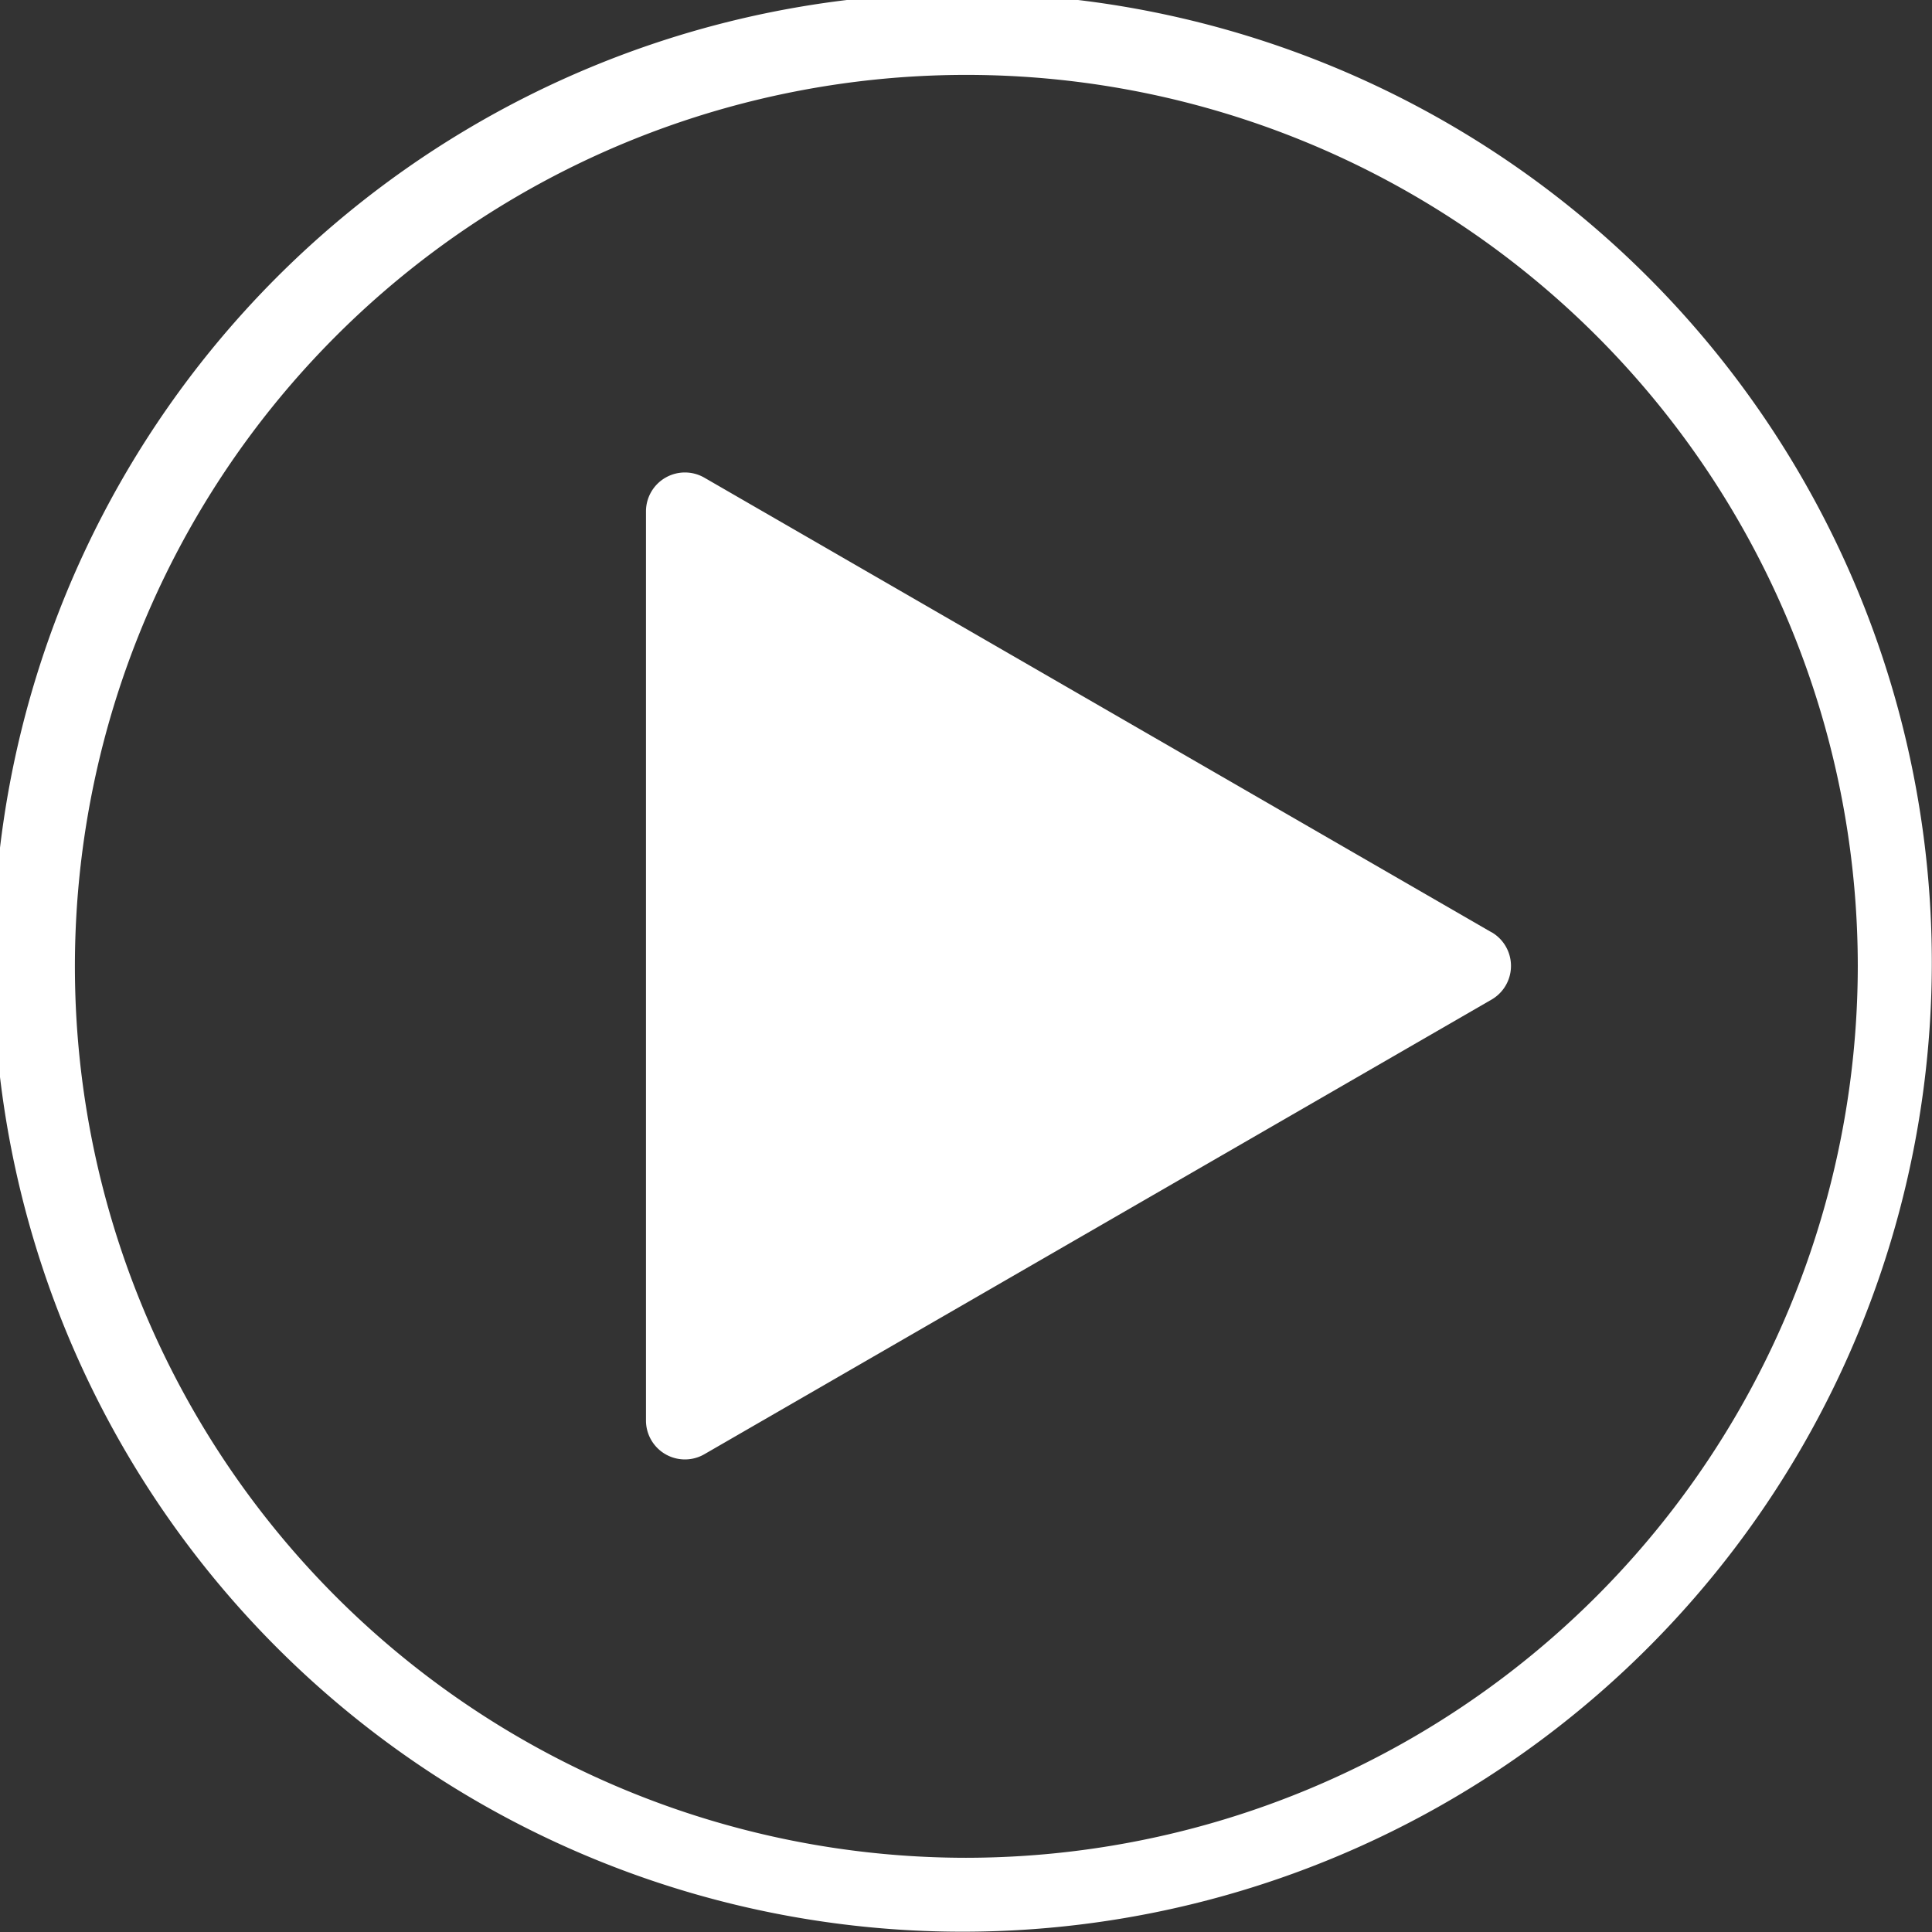
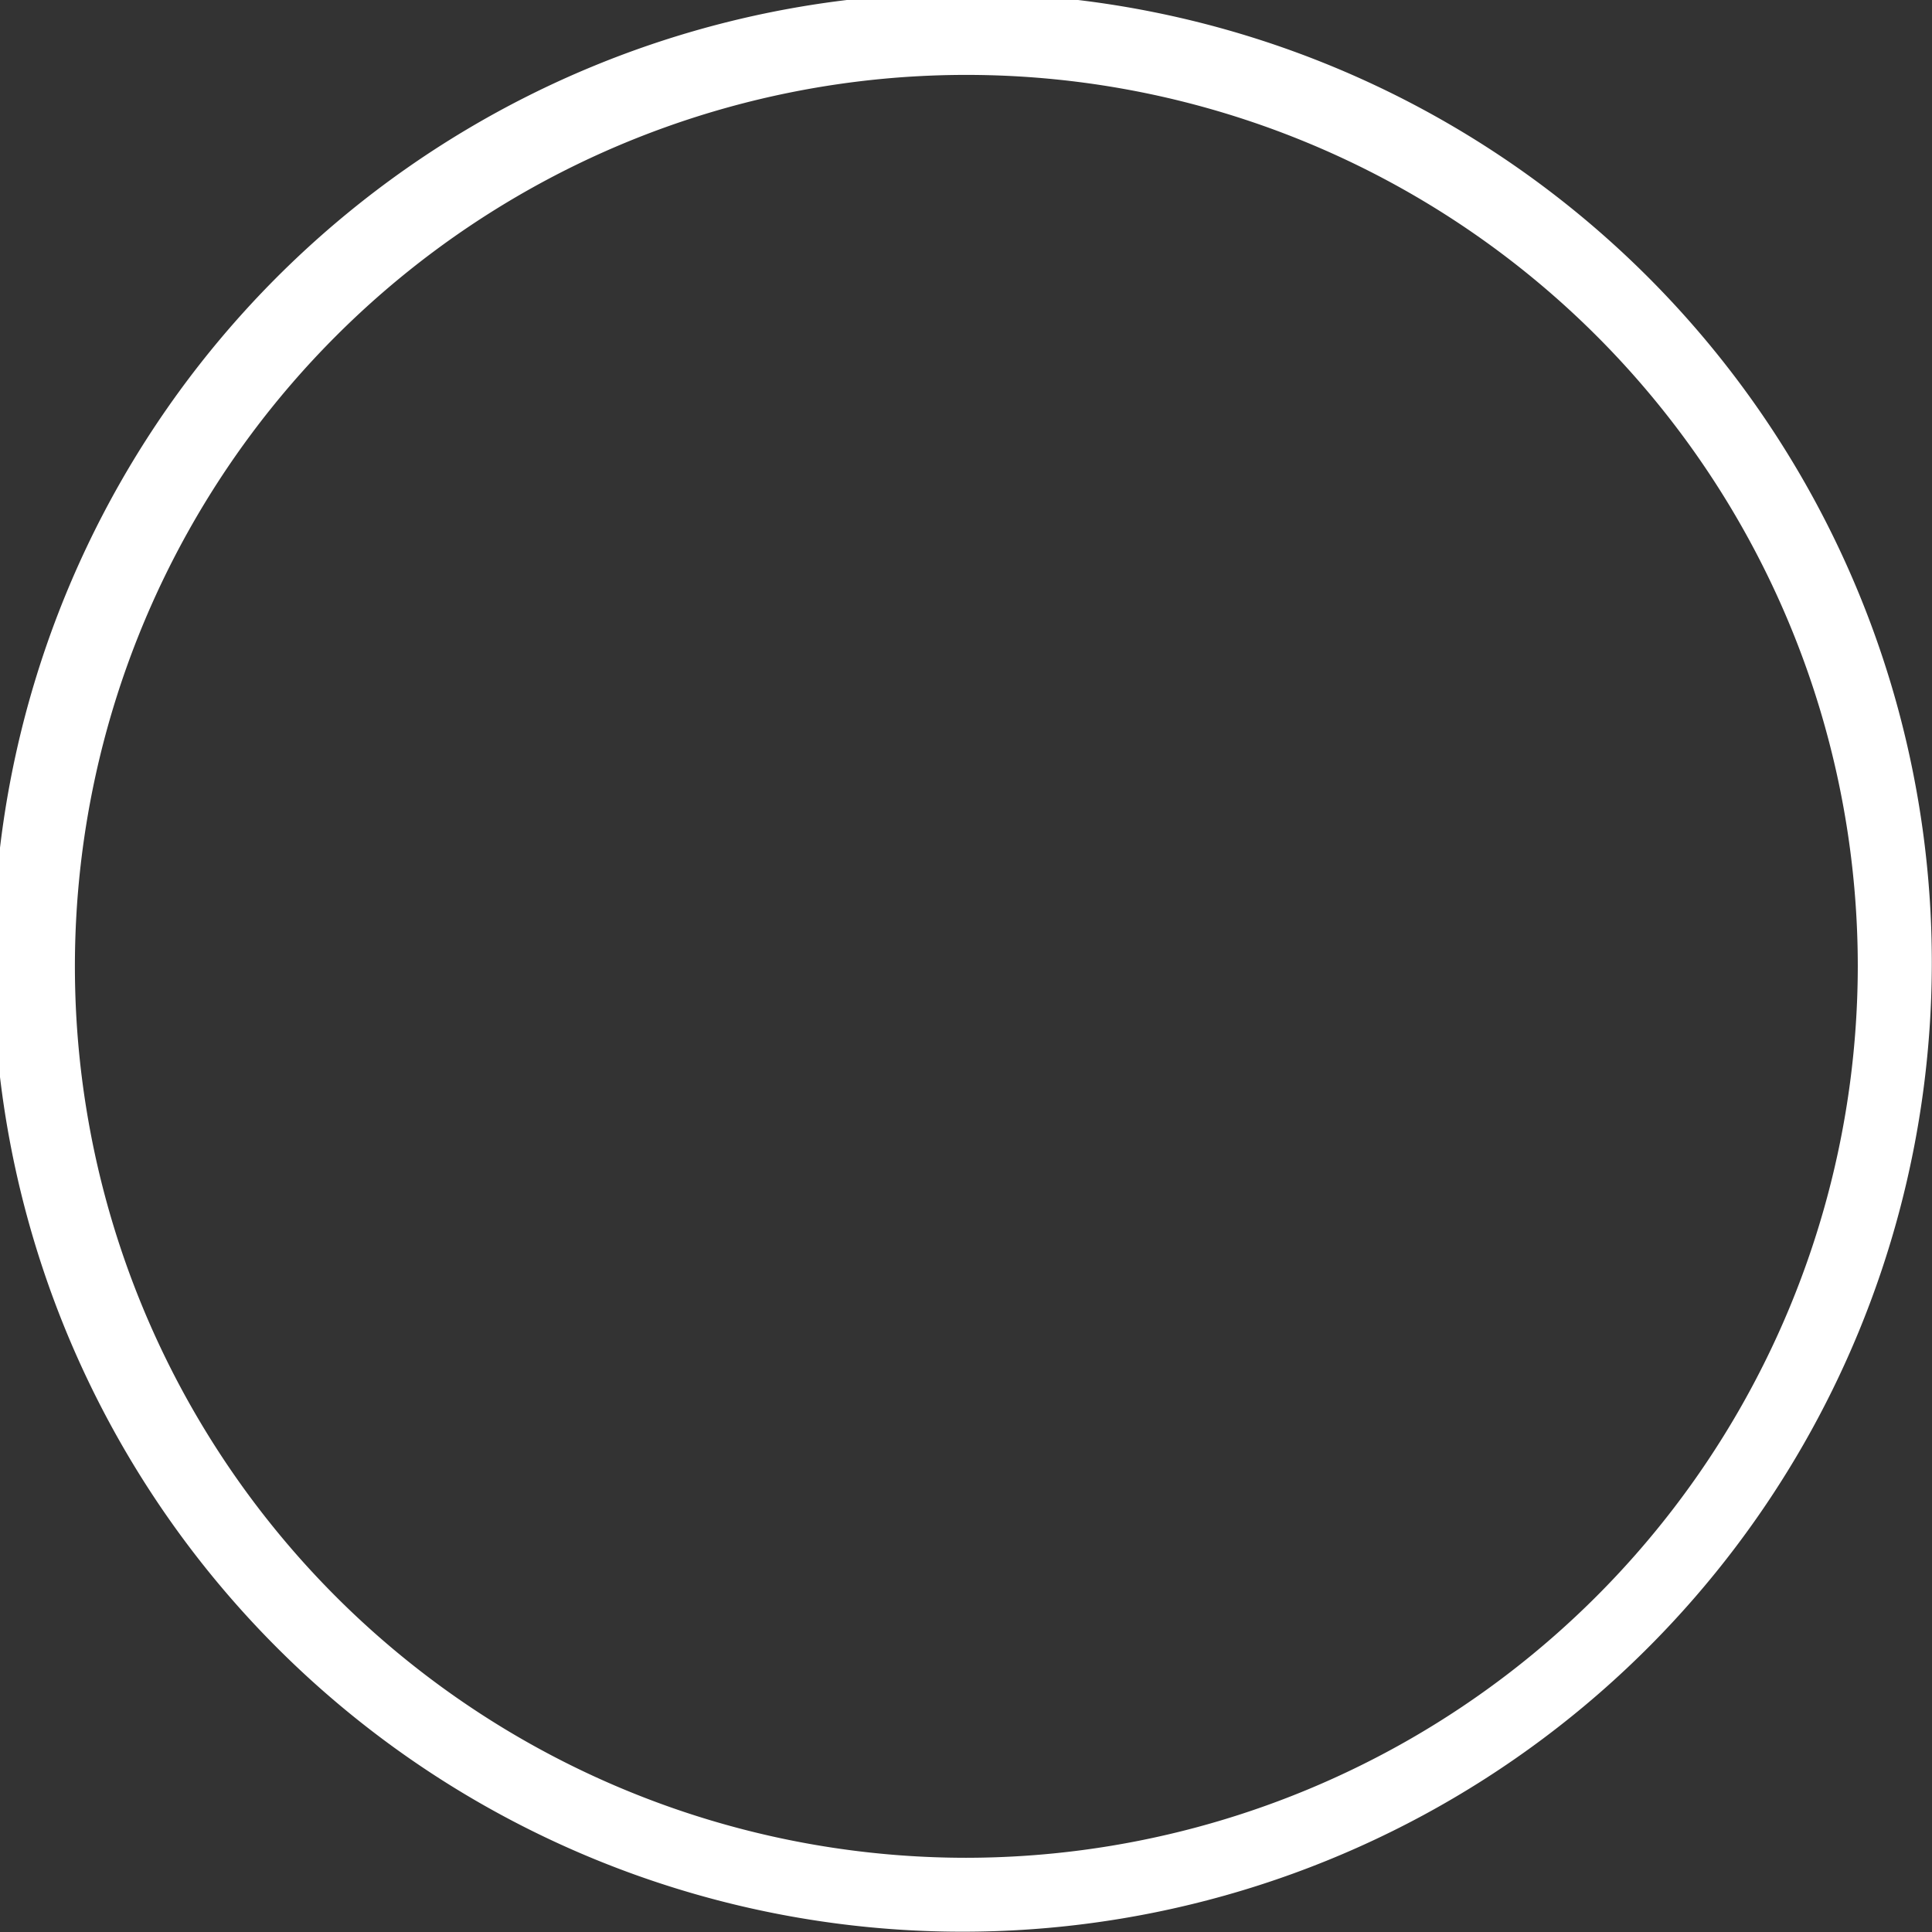
<svg xmlns="http://www.w3.org/2000/svg" width="19.551" height="19.551" viewBox="0 0 19.551 19.551">
  <rect x="0" y="0" width="19.551" height="19.551" fill="#333333" stroke="none" />
  <defs>
    <clipPath id="a">
      <rect width="19.551" height="19.551" fill="#fff" />
    </clipPath>
  </defs>
  <g clip-path="url(#a)">
    <path d="M16.712,2.839a9.809,9.809,0,1,0,0,13.8,9.809,9.809,0,0,0,0-13.8M9.775,18.8A9.021,9.021,0,1,1,18.8,9.775,9.031,9.031,0,0,1,9.775,18.8" transform="translate(0 0)" fill="#fff" />
-     <path d="M155.54,112.195h0l-7.965-4.6a.394.394,0,0,0-.591.341v9.2a.394.394,0,0,0,.591.341l7.965-4.6a.394.394,0,0,0,0-.683" transform="translate(-140.447 -102.761)" fill="#fff" />
  </g>
</svg>